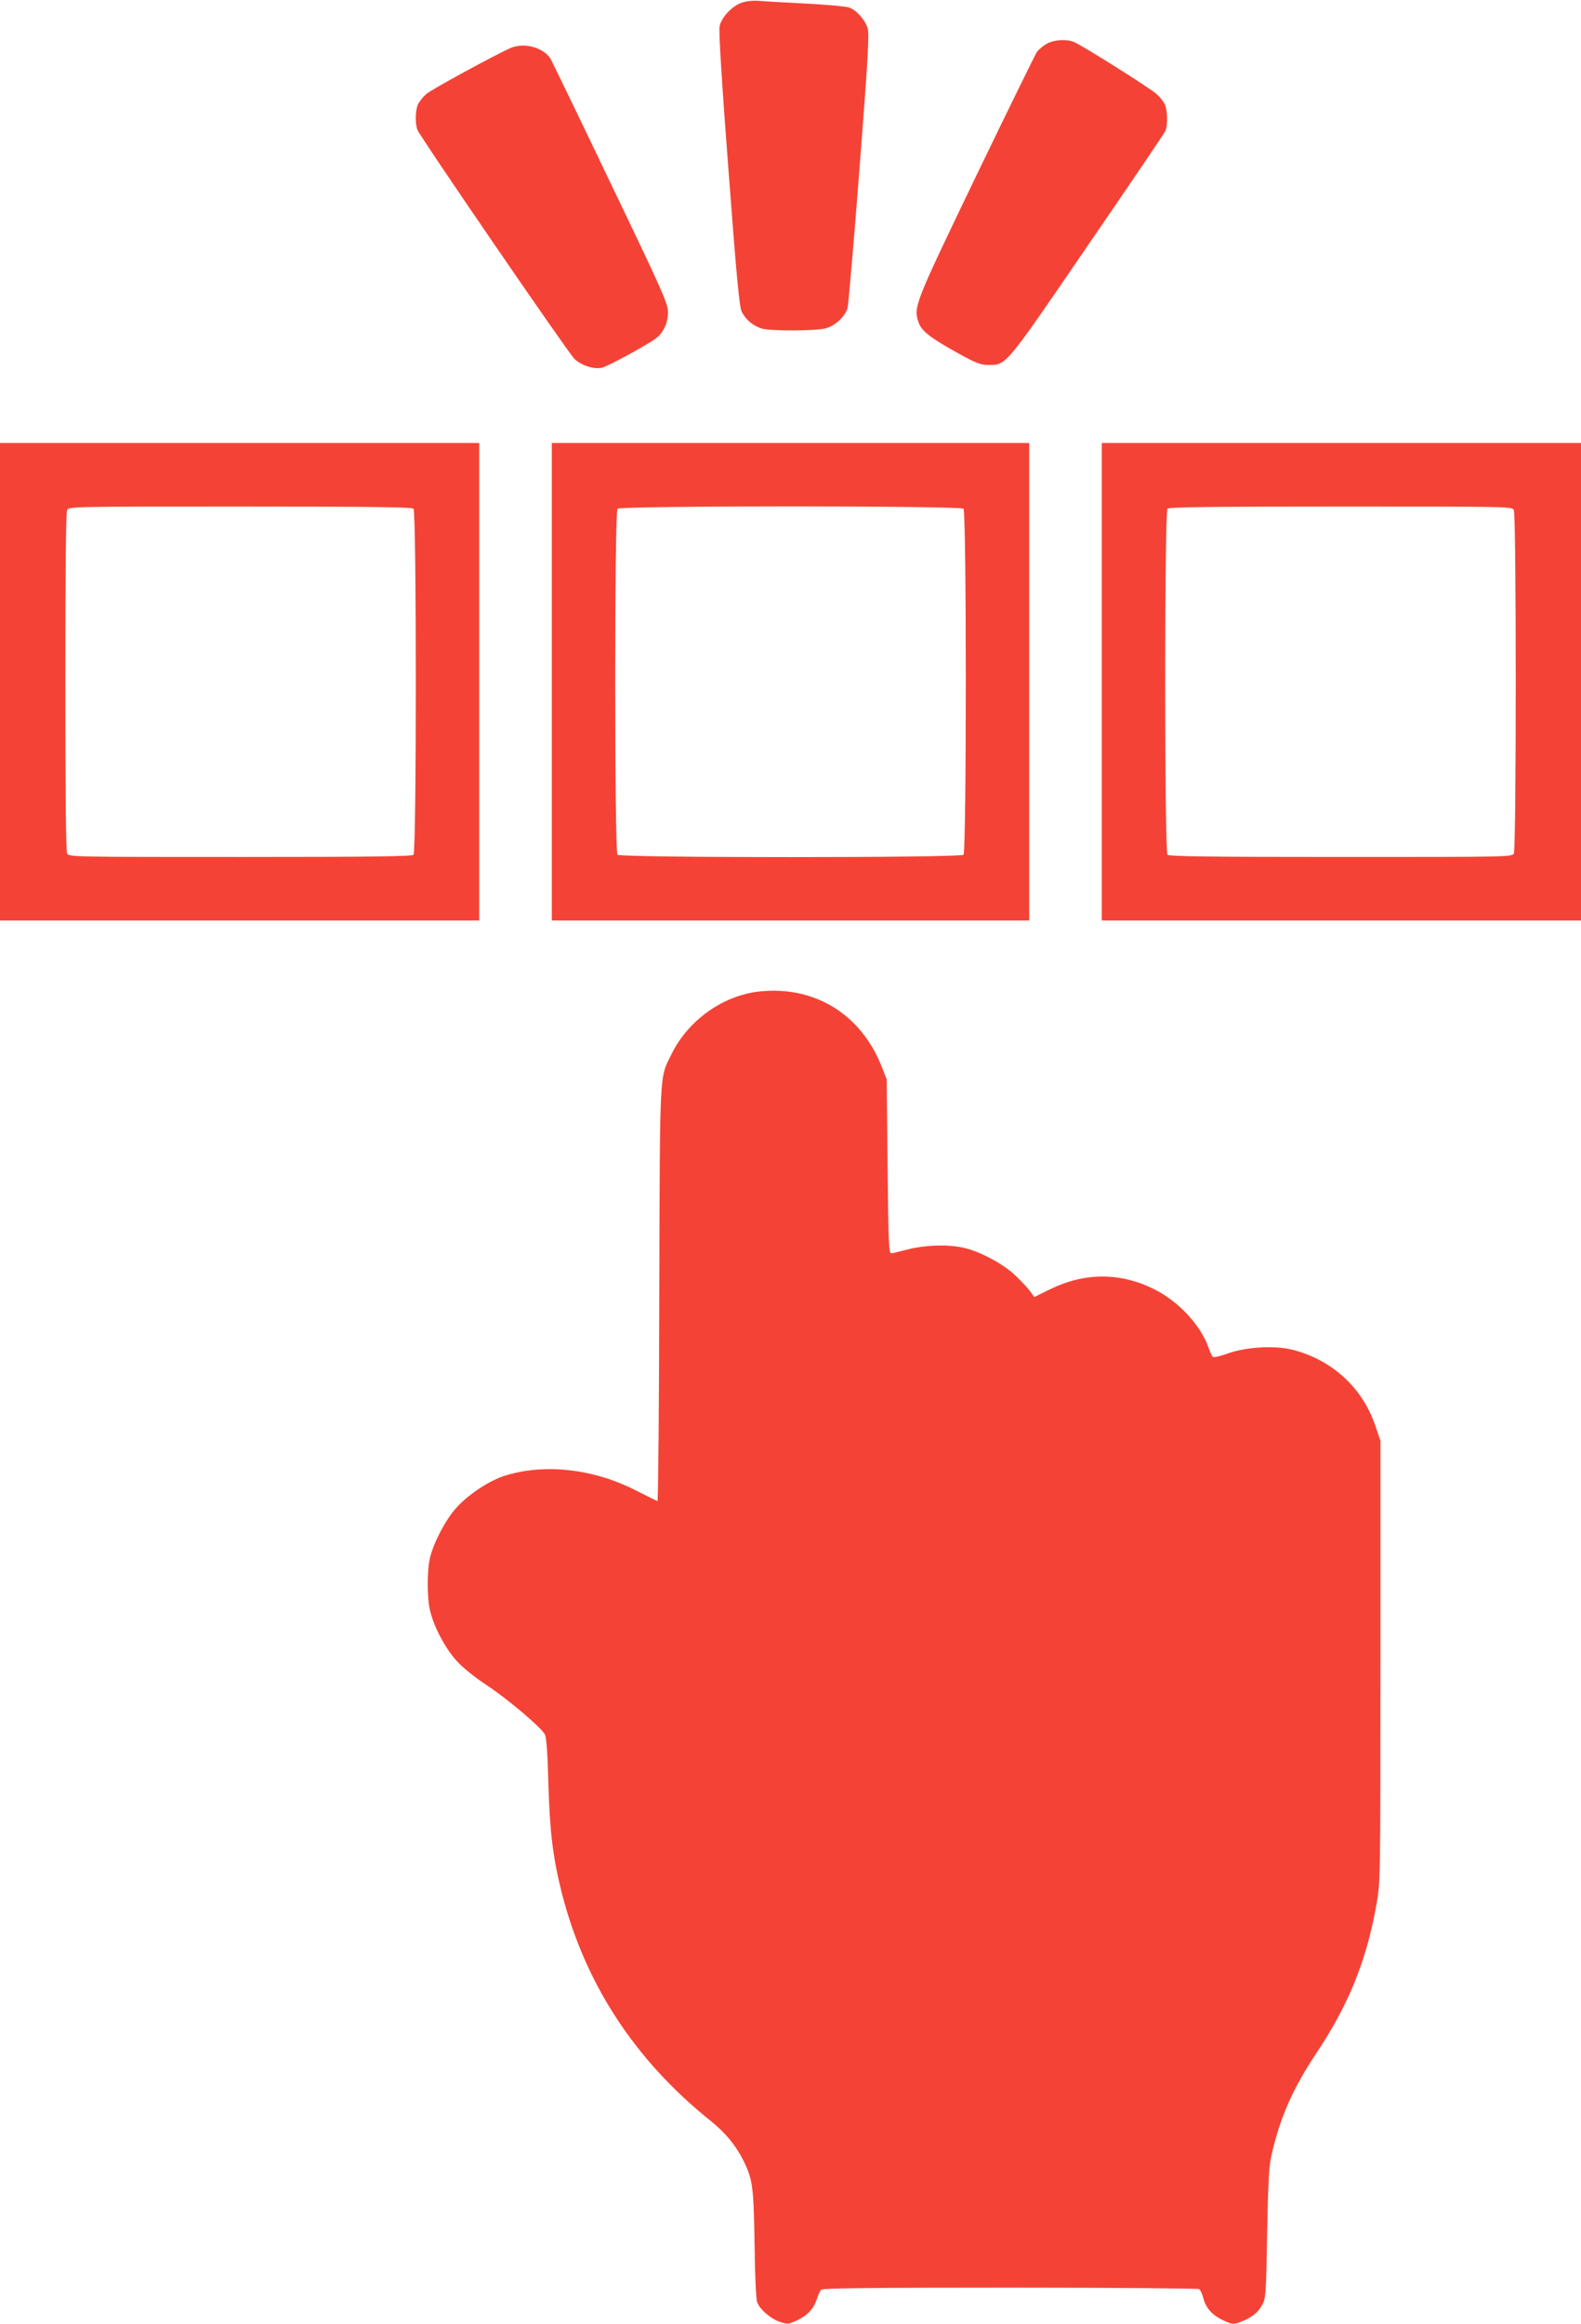
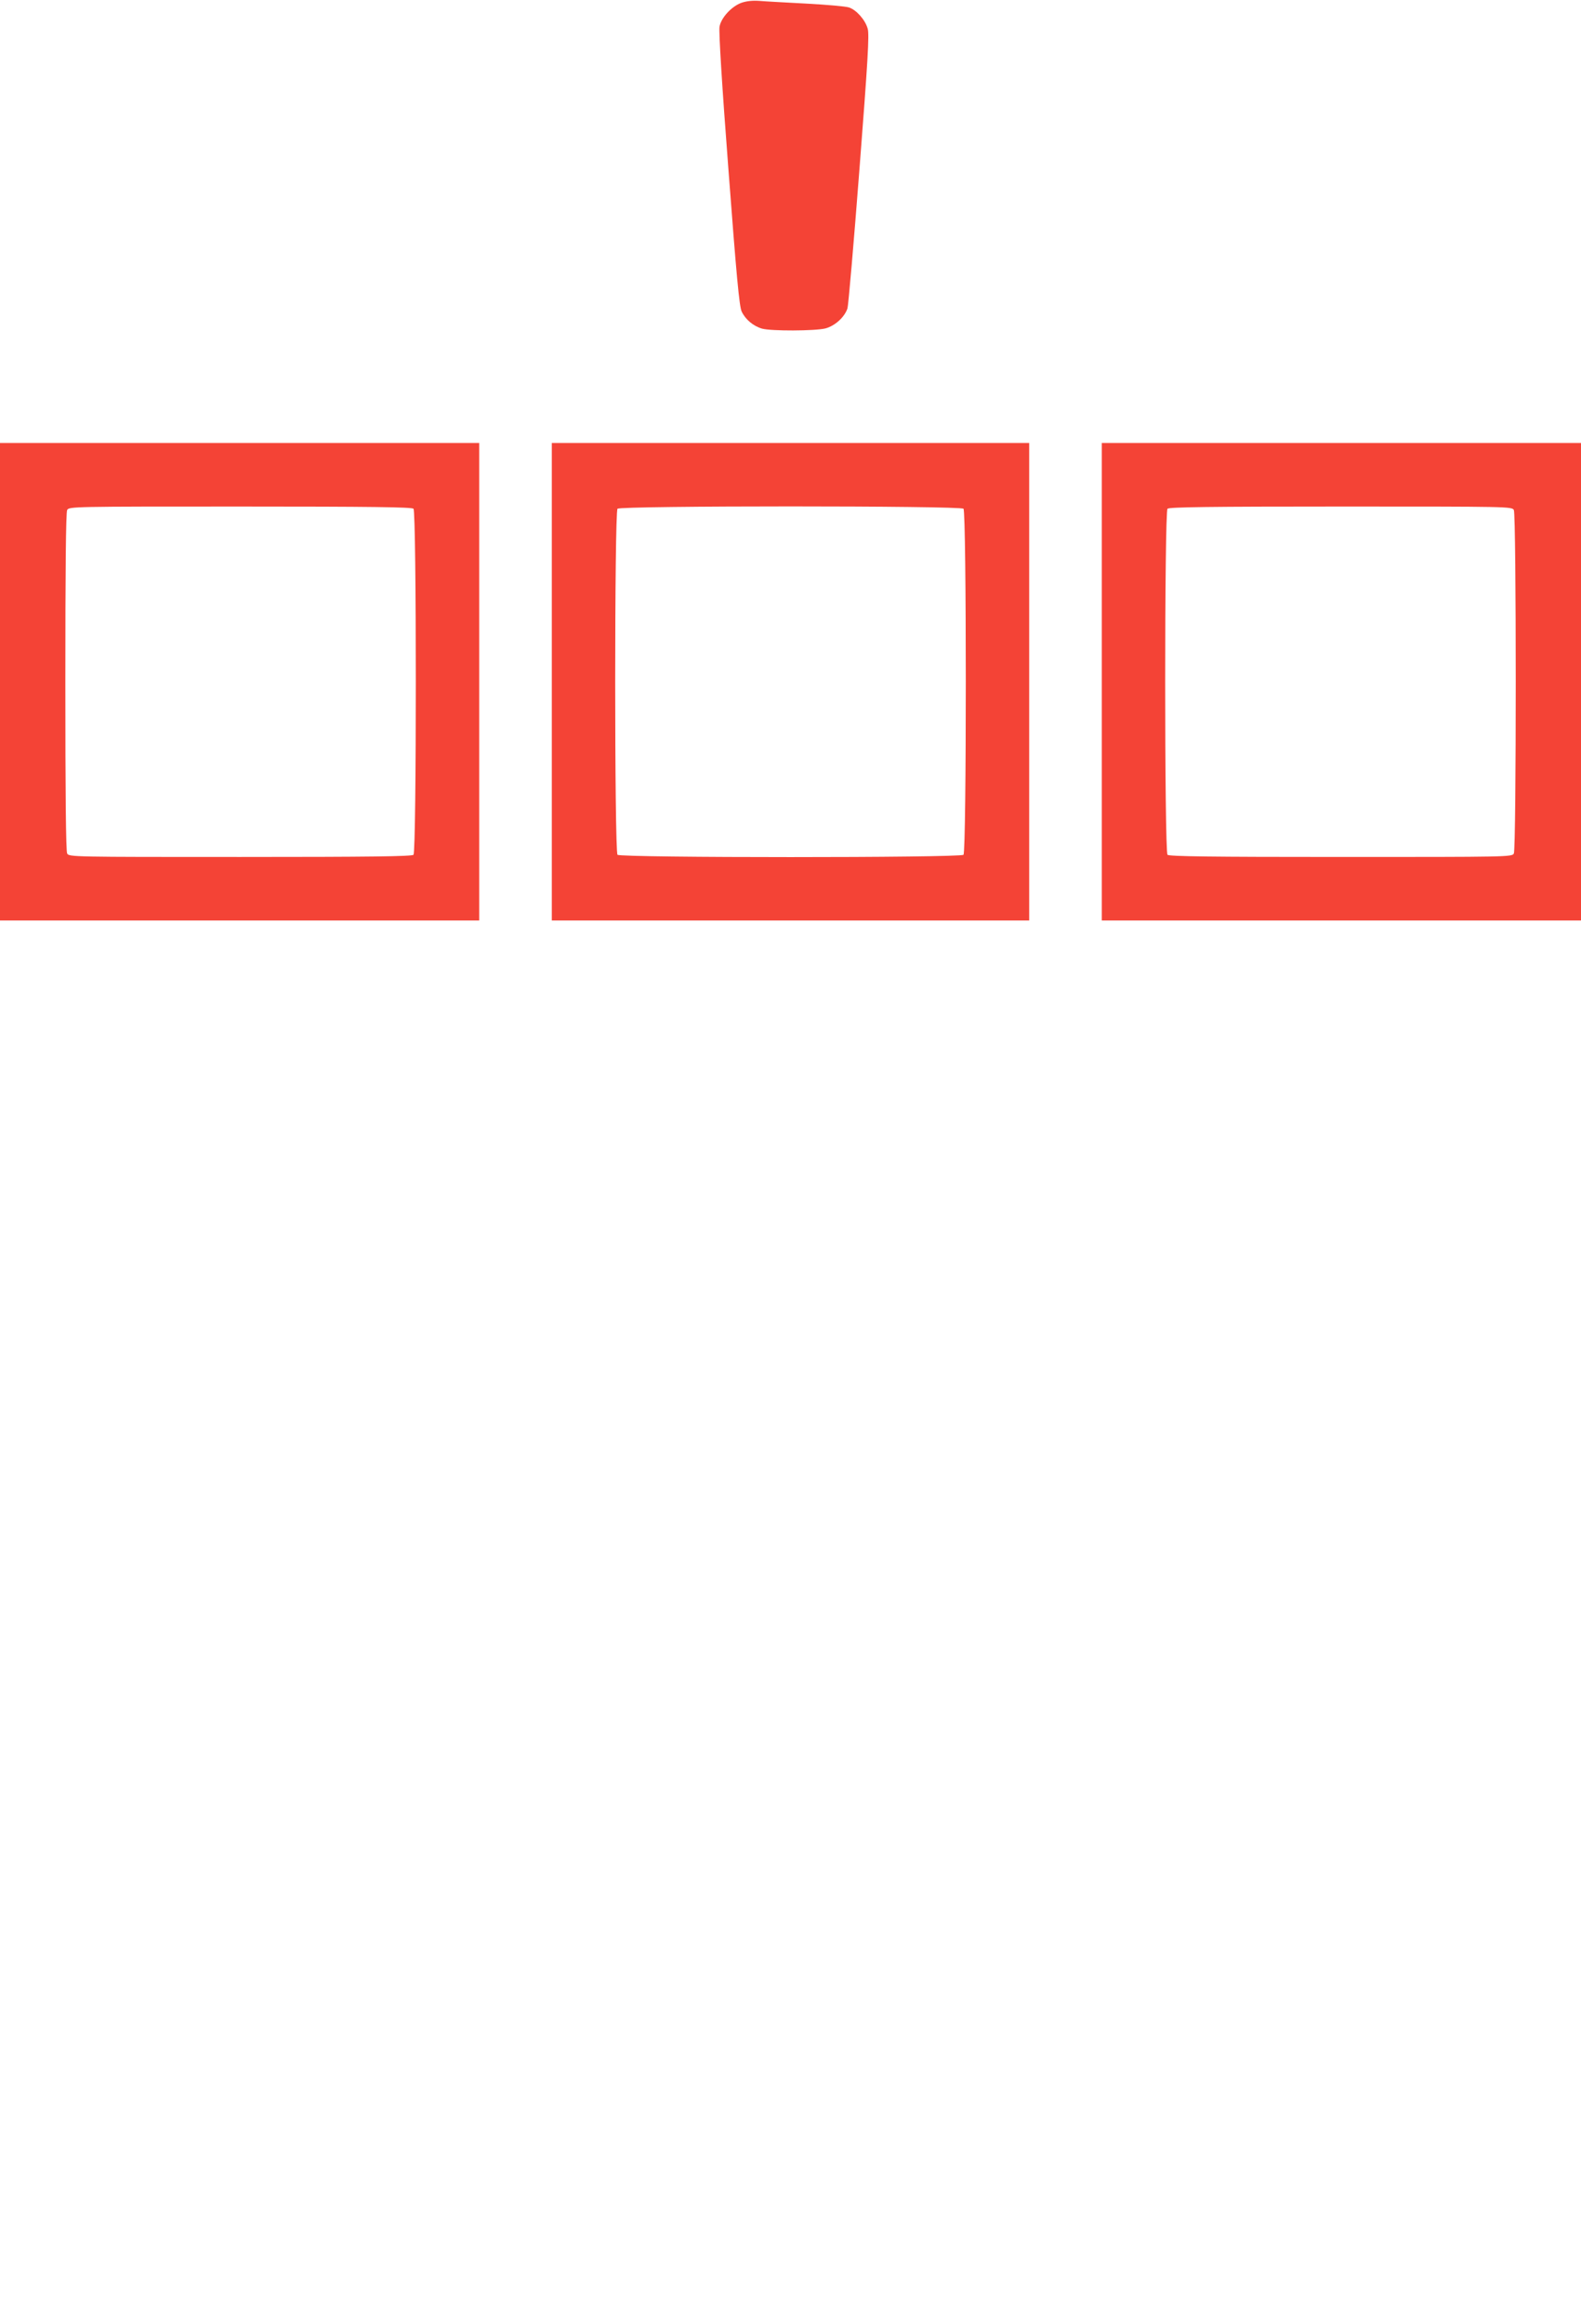
<svg xmlns="http://www.w3.org/2000/svg" version="1.0" width="871pt" height="1280pt" viewBox="0 0 871 1280" preserveAspectRatio="xMidYMid meet">
  <g transform="translate(0,1280) scale(0.1,-0.1)" fill="#f44336" stroke="none">
    <path d="M4083 12784 c-53 -20 -110 -81 -119 -131 -5 -23 14 -331 49 -786 44 -584 60 -756 73 -783 21 -44 64 -80 112 -94 50 -14 292 -13 349 1 53 14 106 62 122 111 5 18 35 364 66 768 46 595 55 742 45 773 -14 49 -63 103 -103 116 -18 6 -122 15 -232 21 -110 6 -227 12 -260 15 -40 3 -74 -1 -102 -11z" />
-     <path d="M5768 12560 c-20 -11 -45 -32 -56 -47 -10 -16 -162 -325 -337 -688 -337 -701 -343 -715 -315 -799 16 -48 61 -84 210 -167 108 -60 131 -69 175 -69 100 0 88 -15 546 655 230 335 423 620 429 633 15 33 12 118 -4 150 -8 15 -27 39 -43 53 -34 32 -417 273 -457 288 -42 17 -107 12 -148 -9z" />
-     <path d="M2814 12536 c-85 -37 -443 -232 -467 -255 -16 -14 -35 -38 -43 -53 -16 -31 -18 -105 -5 -142 16 -41 830 -1228 866 -1263 38 -36 103 -57 149 -49 31 6 244 122 298 161 43 32 68 86 68 145 0 48 -26 107 -317 713 -174 364 -323 672 -331 685 -39 61 -146 89 -218 58z" />
    <path d="M0 9045 l0 -1315 1320 0 1320 0 0 1315 0 1315 -1320 0 -1320 0 0 -1315z m2278 953 c17 -17 17 -1889 0 -1906 -9 -9 -235 -12 -955 -12 -921 0 -943 0 -953 19 -7 13 -10 327 -10 946 0 619 3 933 10 946 10 19 32 19 953 19 720 0 946 -3 955 -12z" />
    <path d="M3040 9045 l0 -1315 1315 0 1315 0 0 1315 0 1315 -1315 0 -1315 0 0 -1315z m2268 953 c17 -17 17 -1889 0 -1906 -17 -17 -1889 -17 -1906 0 -17 17 -17 1889 0 1906 17 17 1889 17 1906 0z" />
    <path d="M6070 9045 l0 -1315 1320 0 1320 0 0 1315 0 1315 -1320 0 -1320 0 0 -1315z m2270 946 c14 -27 14 -1865 0 -1892 -10 -19 -32 -19 -953 -19 -720 0 -946 3 -955 12 -17 17 -17 1889 0 1906 9 9 235 12 955 12 921 0 943 0 953 -19z" />
-     <path d="M4183 7339 c-201 -22 -392 -159 -483 -344 -68 -139 -64 -60 -68 -1323 -1 -629 -6 -1142 -10 -1140 -5 2 -60 29 -123 61 -237 120 -509 148 -727 76 -83 -28 -199 -106 -261 -177 -57 -64 -123 -190 -142 -272 -17 -71 -17 -219 0 -290 21 -90 84 -209 146 -277 34 -38 100 -91 168 -136 114 -75 297 -230 319 -270 8 -15 15 -103 19 -267 8 -274 25 -411 74 -606 128 -501 403 -922 822 -1257 78 -63 137 -134 177 -214 53 -106 58 -145 63 -463 2 -174 8 -306 15 -322 15 -39 76 -91 126 -107 39 -13 46 -13 93 9 59 28 92 64 109 117 7 21 17 44 23 51 7 9 228 12 1041 12 567 0 1036 -4 1042 -8 7 -4 17 -26 23 -49 15 -57 49 -94 110 -123 47 -22 55 -23 89 -11 64 23 102 52 125 95 21 39 22 56 28 396 5 282 10 370 24 430 47 208 117 366 248 563 177 265 276 510 330 817 22 124 22 131 22 1340 l0 1215 -28 82 c-71 210 -238 363 -457 419 -97 24 -251 16 -354 -20 -43 -16 -81 -24 -85 -19 -4 4 -16 29 -25 56 -46 124 -166 251 -299 317 -188 93 -384 92 -576 -3 l-83 -41 -21 29 c-11 17 -48 56 -81 88 -68 66 -204 138 -294 156 -85 18 -210 13 -298 -10 -43 -11 -86 -22 -94 -22 -13 -2 -16 59 -20 478 l-5 480 -26 66 c-113 292 -371 451 -676 418z" />
  </g>
</svg>